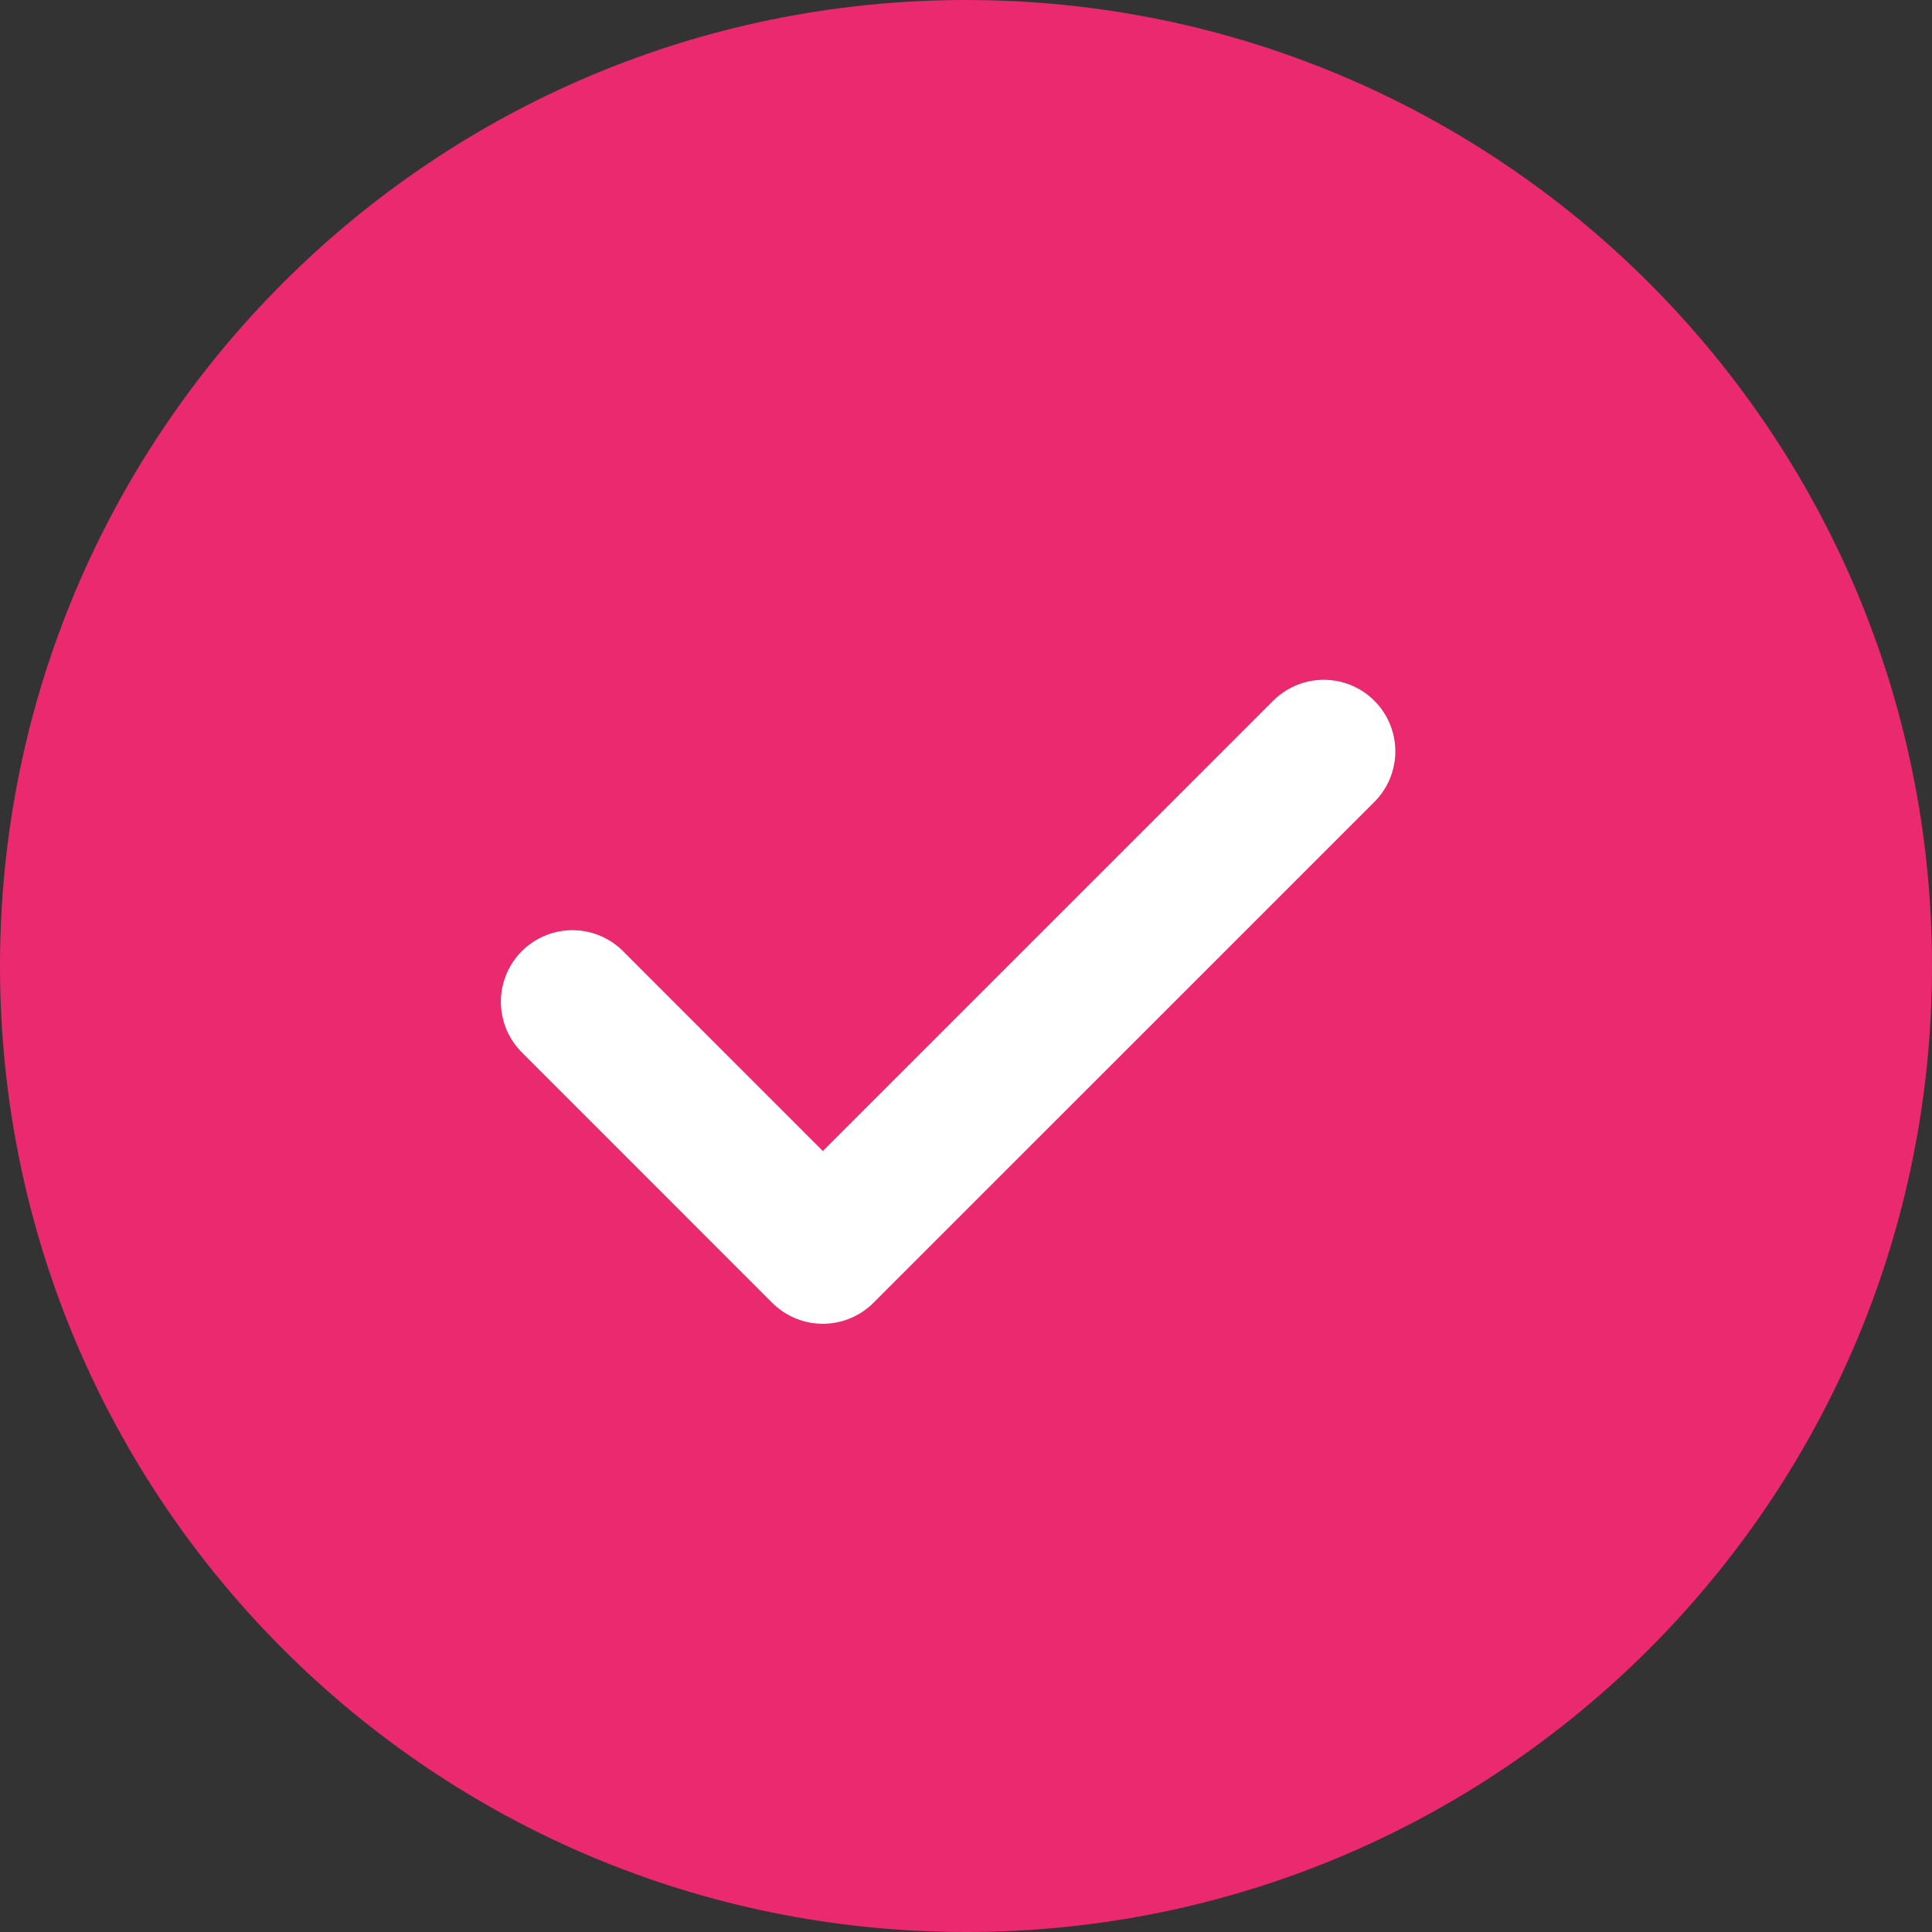
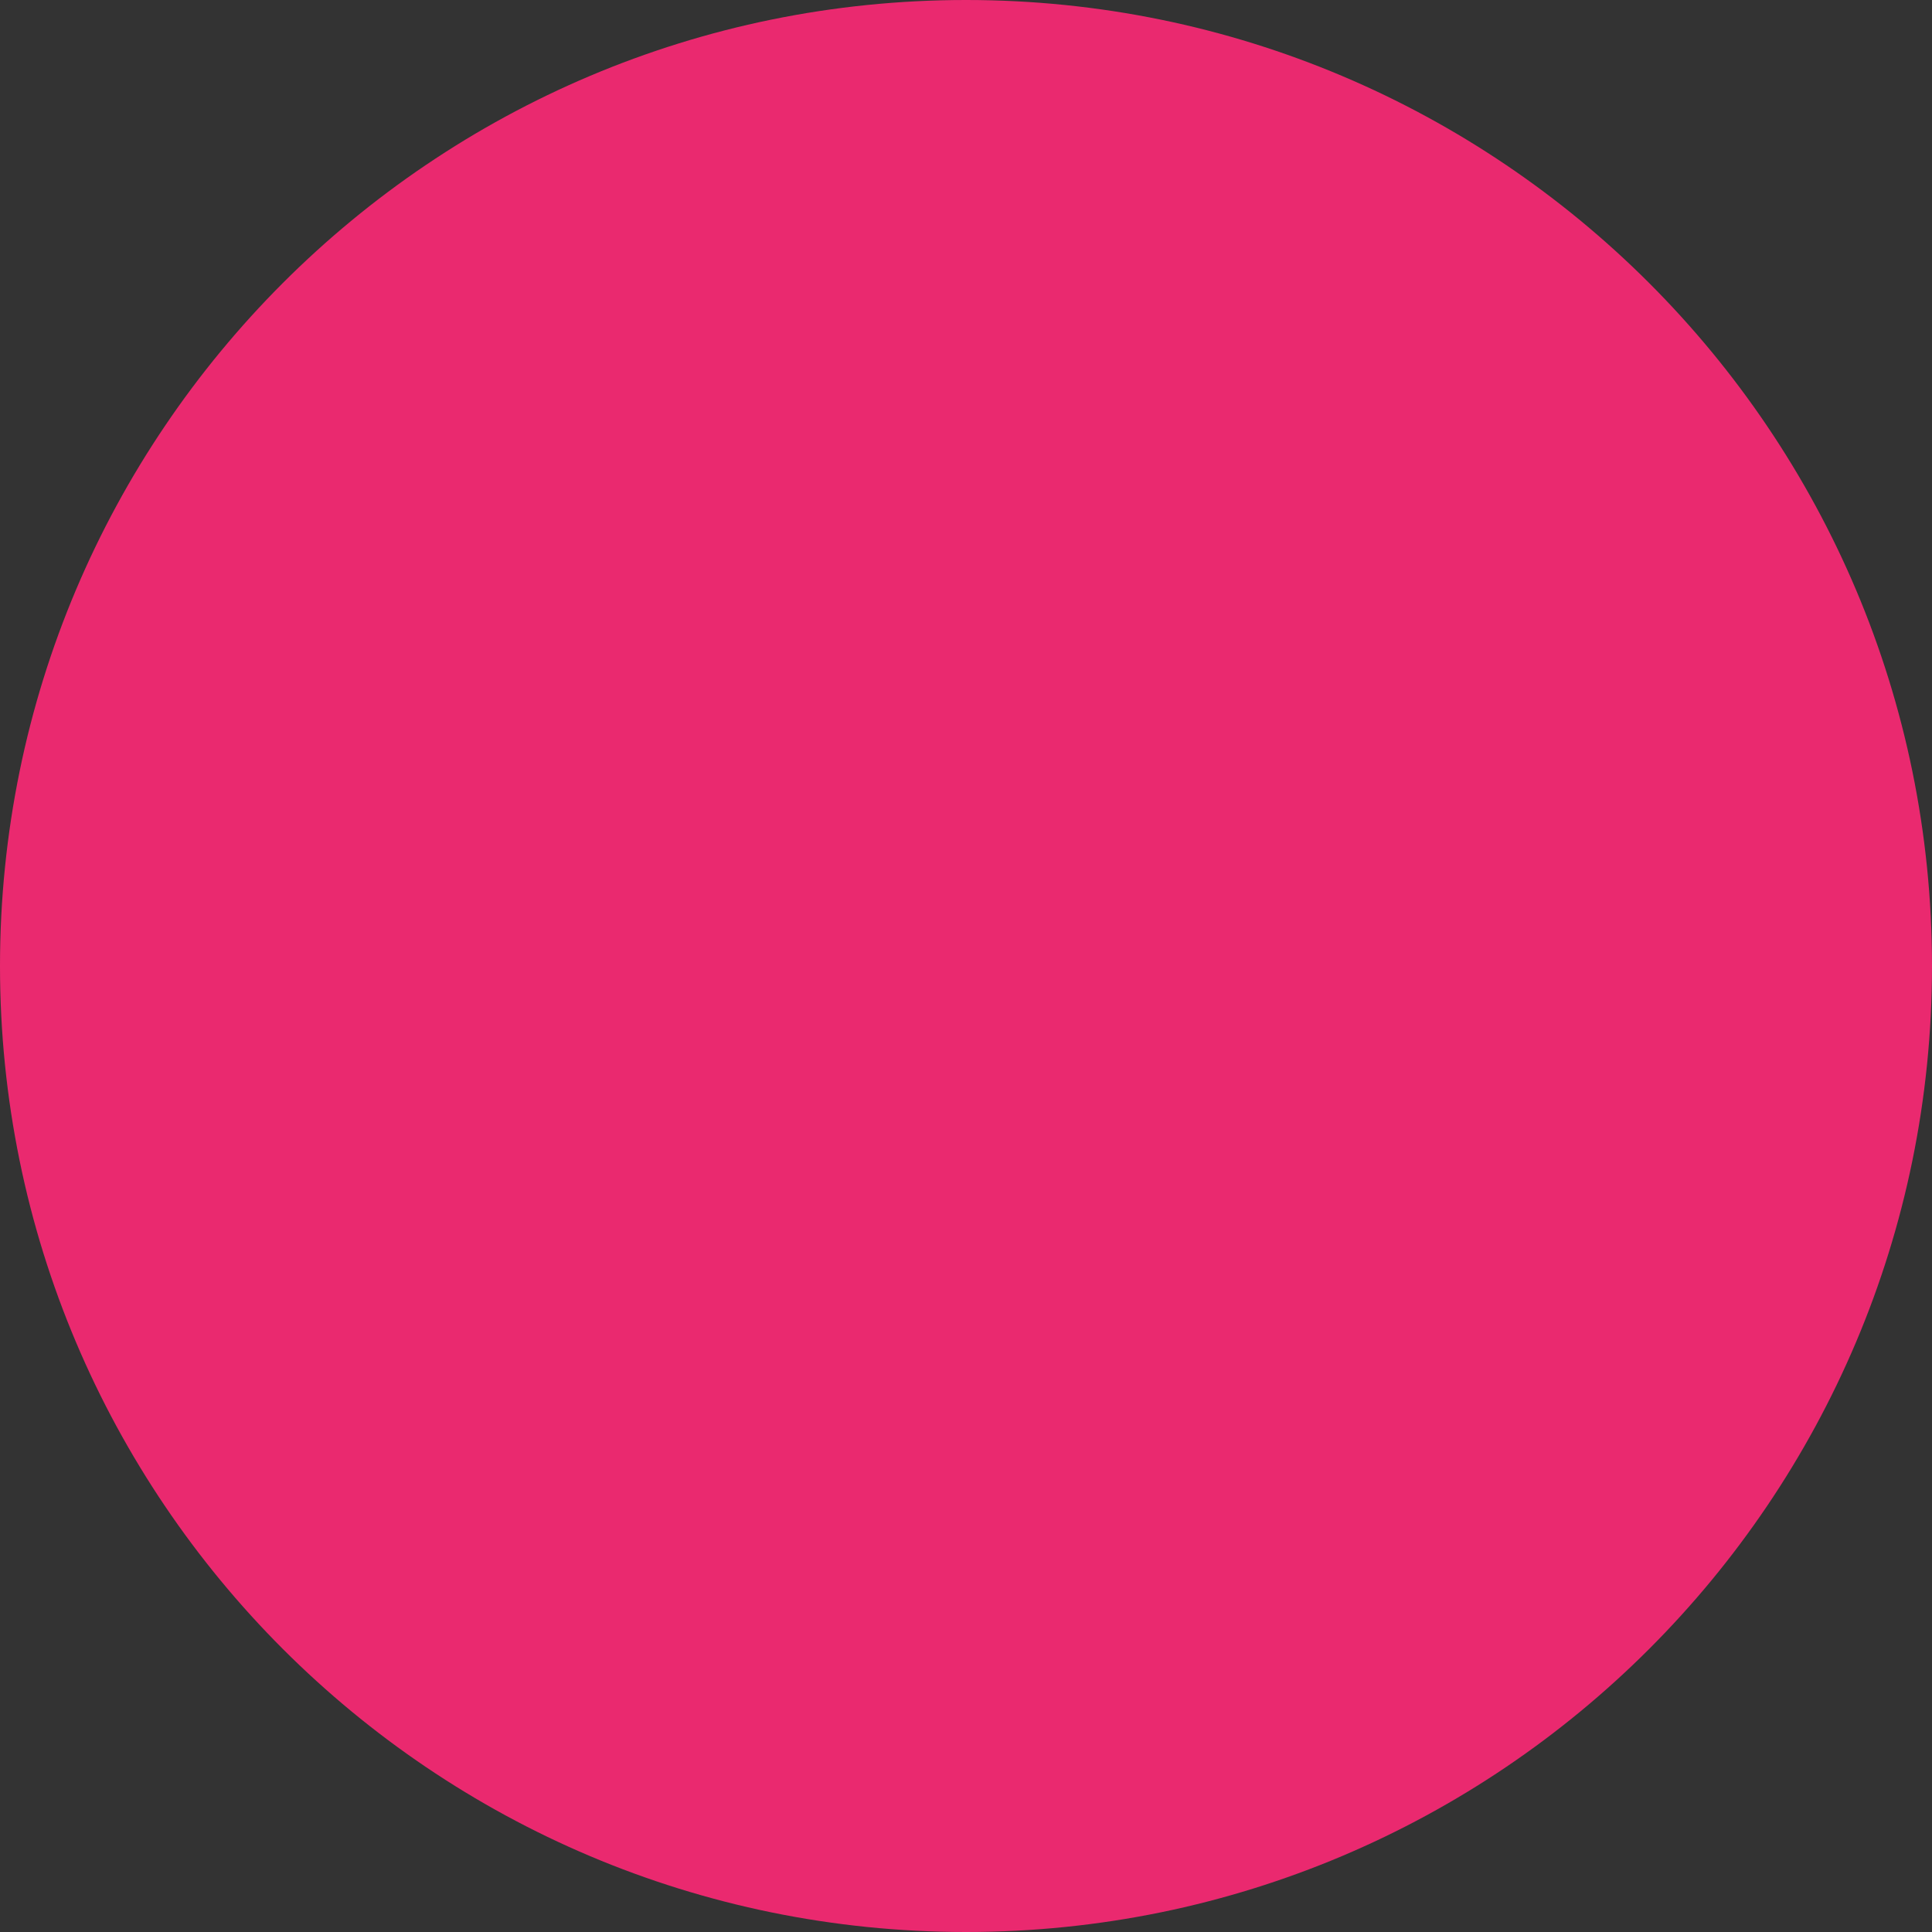
<svg xmlns="http://www.w3.org/2000/svg" width="28" height="28" viewBox="0 0 28 28" fill="none">
  <rect x="0" y="0" width="28" height="28" fill="#333333" stroke="none" />
  <g clip-path="url(#clip0_6813_637)">
    <path d="M14 28C21.732 28 28 21.732 28 14C28 6.268 21.732 0 14 0C6.268 0 0 6.268 0 14C0 21.732 6.268 28 14 28Z" fill="#EA296F" />
-     <path d="M19.185 10.889L11.925 18.148L8.296 14.518" stroke="white" stroke-width="2.074" stroke-linecap="round" stroke-linejoin="round" />
  </g>
  <defs>
    <clipPath id="clip0_6813_637">
      <rect width="28" height="28" fill="white" />
    </clipPath>
  </defs>
</svg>